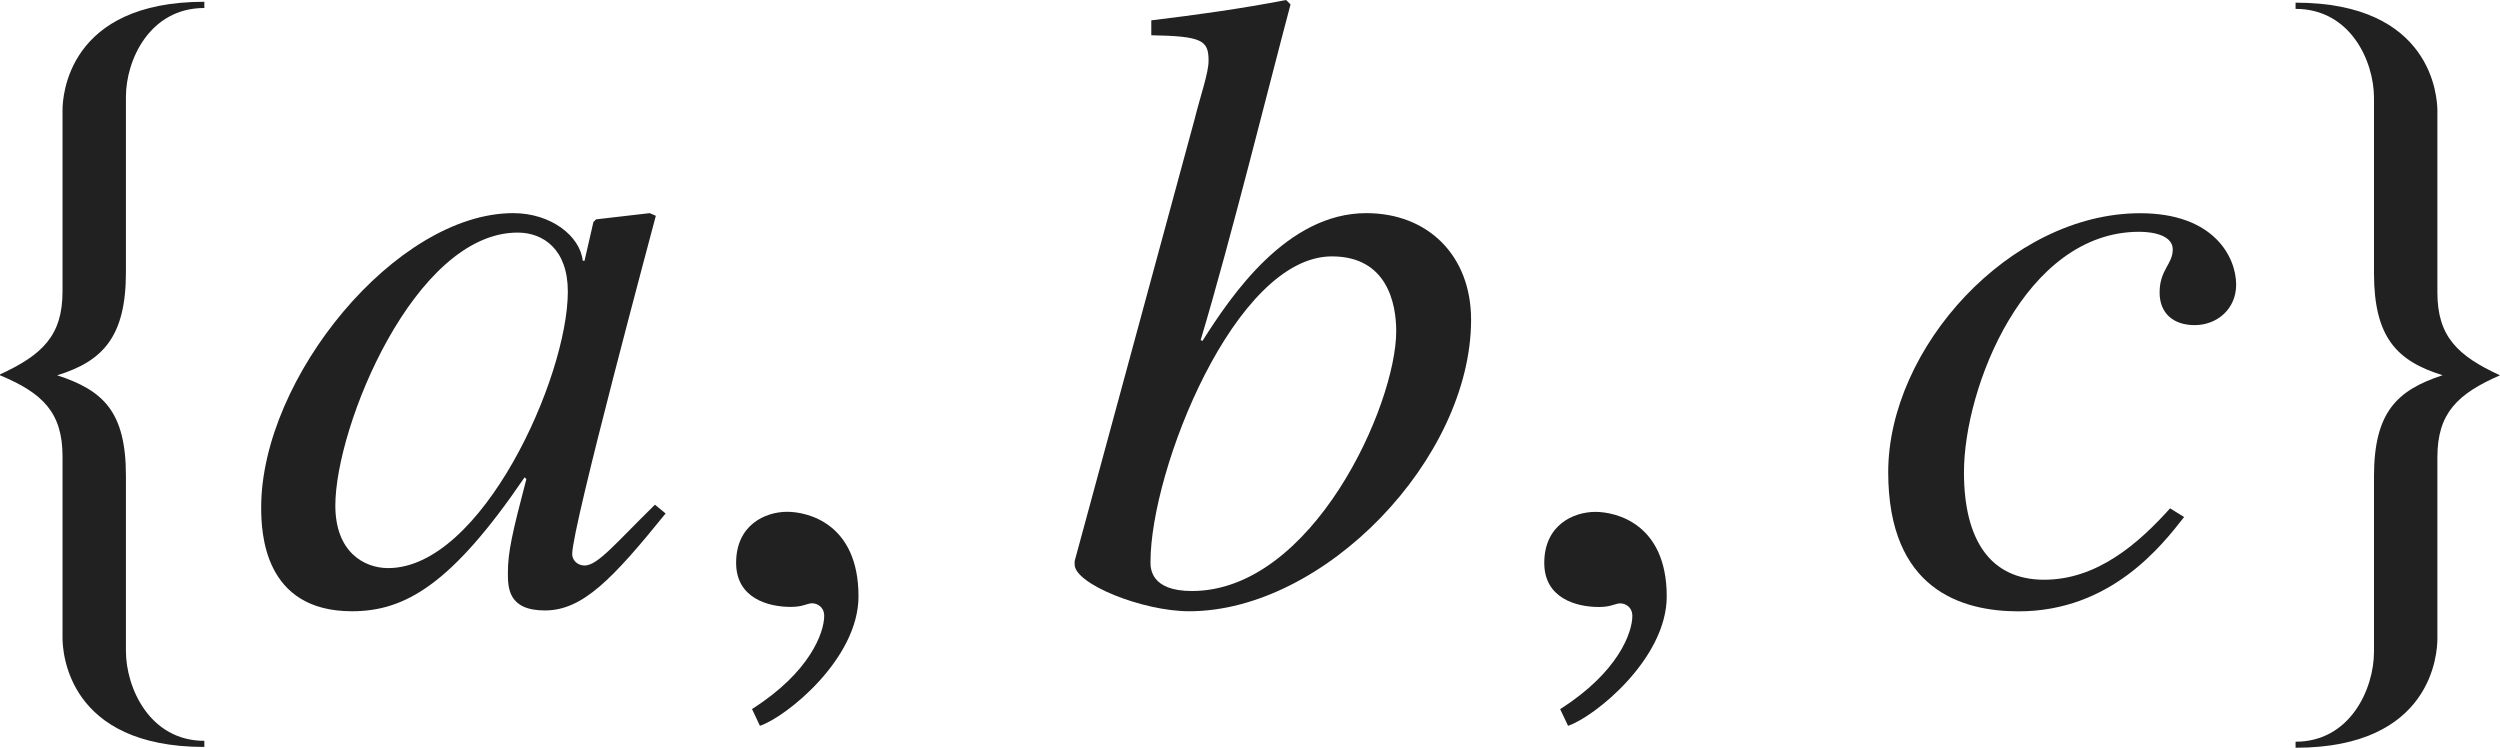
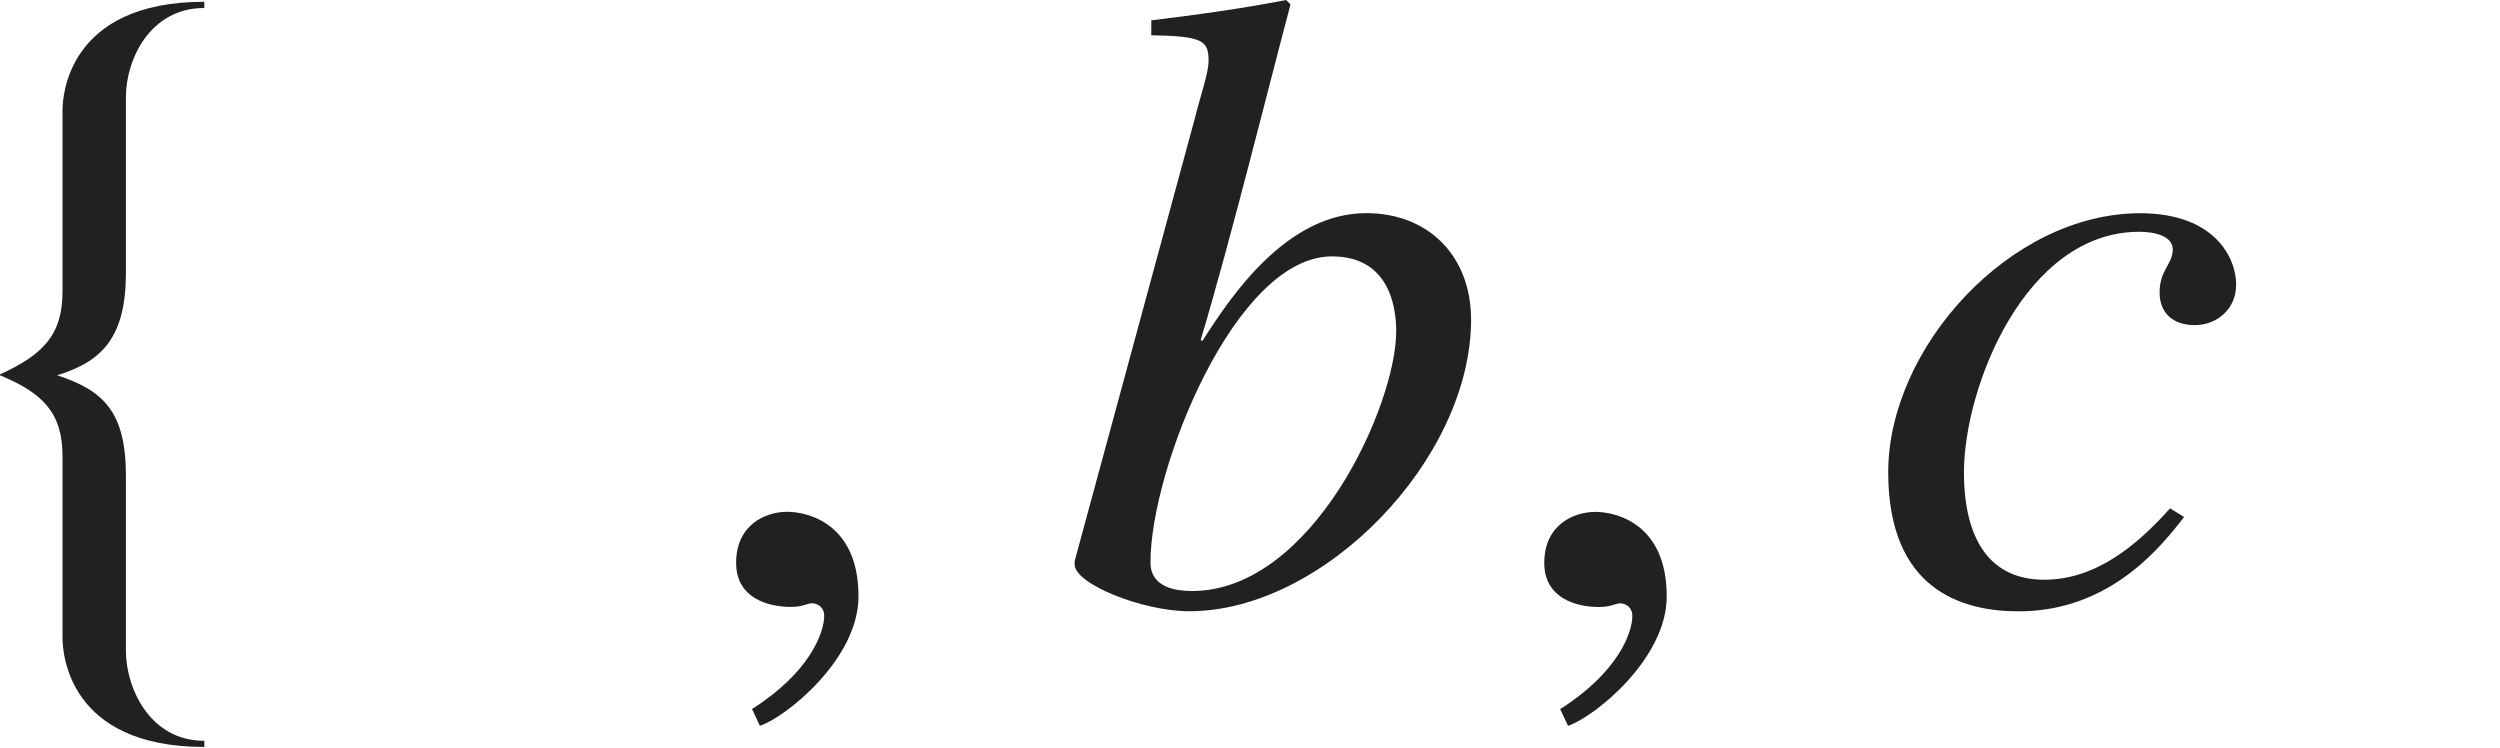
<svg xmlns="http://www.w3.org/2000/svg" version="1.1" id="レイヤー_1" x="0px" y="0px" viewBox="0 0 28.151 8.421" style="enable-background:new 0 0 28.151 8.421;" xml:space="preserve" preserveAspectRatio="xMinYMin meet">
  <g>
    <path style="fill:#212121;" d="M0.704,7.181V5.138c0-0.496-0.228-0.714-0.704-0.912v-0.01c0.476-0.219,0.704-0.437,0.704-0.933   V1.24c0-0.159,0.06-1.22,1.597-1.22V0.09c-0.615,0-0.883,0.585-0.883,1.001v1.975c0,0.724-0.258,1.001-0.774,1.16   c0.516,0.169,0.774,0.406,0.774,1.131V7.33c0,0.416,0.268,1.012,0.883,1.012v0.069C0.764,8.411,0.704,7.35,0.704,7.181z" />
  </g>
  <g>
-     <path style="fill:#212121;" d="M7.495,5.782C6.9,6.517,6.562,6.874,6.136,6.874c-0.417,0-0.417-0.259-0.417-0.427   c0-0.229,0.049-0.446,0.208-1.052l-0.02-0.02c-0.823,1.21-1.349,1.508-1.944,1.508c-0.992,0-1.022-0.883-1.022-1.171   C2.942,4.255,4.46,2.4,5.779,2.4c0.426,0,0.753,0.258,0.783,0.536h0.02L6.682,2.5l0.03-0.03L7.316,2.4l0.069,0.03   c-0.03,0.118-0.942,3.501-0.942,3.809c0,0.069,0.06,0.129,0.139,0.129c0.149,0,0.347-0.248,0.793-0.685L7.495,5.782z M4.371,6.397   c1.051,0,2.023-2.143,2.023-3.114c0-0.477-0.278-0.664-0.565-0.664c-1.16,0-2.053,2.182-2.053,3.074   C3.776,6.219,4.103,6.397,4.371,6.397z" />
-   </g>
+     </g>
  <g>
    <path style="fill:#212121;" d="M8.557,8.173L8.468,7.984c0.655-0.416,0.813-0.863,0.813-1.051c0-0.09-0.069-0.14-0.139-0.14   c-0.02,0-0.049,0.01-0.089,0.021c-0.03,0.01-0.08,0.02-0.149,0.02c-0.258,0-0.615-0.1-0.615-0.496c0-0.427,0.327-0.575,0.575-0.575   c0.228,0,0.803,0.129,0.803,0.952C9.668,7.419,8.854,8.073,8.557,8.173z" />
  </g>
  <g>
    <path style="fill:#212121;" d="M12.964,0.229C13.46,0.169,13.966,0.1,14.482,0l0.05,0.05c-0.218,0.813-0.675,2.658-1.012,3.779   l0.02,0.01C13.867,3.323,14.492,2.4,15.385,2.4c0.694,0,1.18,0.477,1.18,1.2c0,1.567-1.656,3.283-3.174,3.283   c-0.526,0-1.29-0.308-1.29-0.526V6.318l1.349-4.969c0.069-0.278,0.159-0.526,0.159-0.665c0-0.229-0.07-0.277-0.645-0.287V0.229z    M14.998,2.887c-1.091,0-2.043,2.4-2.043,3.441c0,0.069,0,0.327,0.466,0.327c1.359,0,2.301-2.093,2.301-2.926   C15.722,3.422,15.623,2.887,14.998,2.887z" />
  </g>
  <g>
    <path style="fill:#212121;" d="M17.657,8.173l-0.089-0.188c0.655-0.416,0.813-0.863,0.813-1.051c0-0.09-0.069-0.14-0.139-0.14   c-0.02,0-0.049,0.01-0.089,0.021c-0.03,0.01-0.08,0.02-0.149,0.02c-0.258,0-0.615-0.1-0.615-0.496c0-0.427,0.328-0.575,0.576-0.575   c0.228,0,0.803,0.129,0.803,0.952C18.768,7.419,17.955,8.073,17.657,8.173z" />
  </g>
  <g>
    <path style="fill:#212121;" d="M24.594,5.822c-0.248,0.317-0.823,1.062-1.864,1.062c-0.645,0-1.468-0.248-1.468-1.567   c0-1.398,1.369-2.916,2.837-2.916c0.833,0,1.081,0.496,1.081,0.804c0,0.277-0.218,0.456-0.466,0.456s-0.396-0.139-0.396-0.367   c0-0.258,0.148-0.317,0.148-0.486c0-0.148-0.198-0.198-0.377-0.198c-1.289,0-1.974,1.756-1.974,2.708   c0,0.764,0.298,1.21,0.903,1.21c0.595,0,1.061-0.406,1.418-0.804L24.594,5.822z" />
  </g>
  <g>
-     <path style="fill:#212121;" d="M27.446,5.147v2.044c0,0.168-0.06,1.229-1.597,1.229V8.352c0.615,0,0.883-0.596,0.883-1.012V5.366   c0-0.725,0.258-0.972,0.773-1.141c-0.516-0.159-0.773-0.427-0.773-1.15V1.102c0-0.417-0.268-1.002-0.883-1.002V0.03   c1.537,0,1.597,1.061,1.597,1.22v2.043c0,0.496,0.228,0.714,0.705,0.933C27.674,4.434,27.446,4.652,27.446,5.147z" />
-   </g>
+     </g>
</svg>